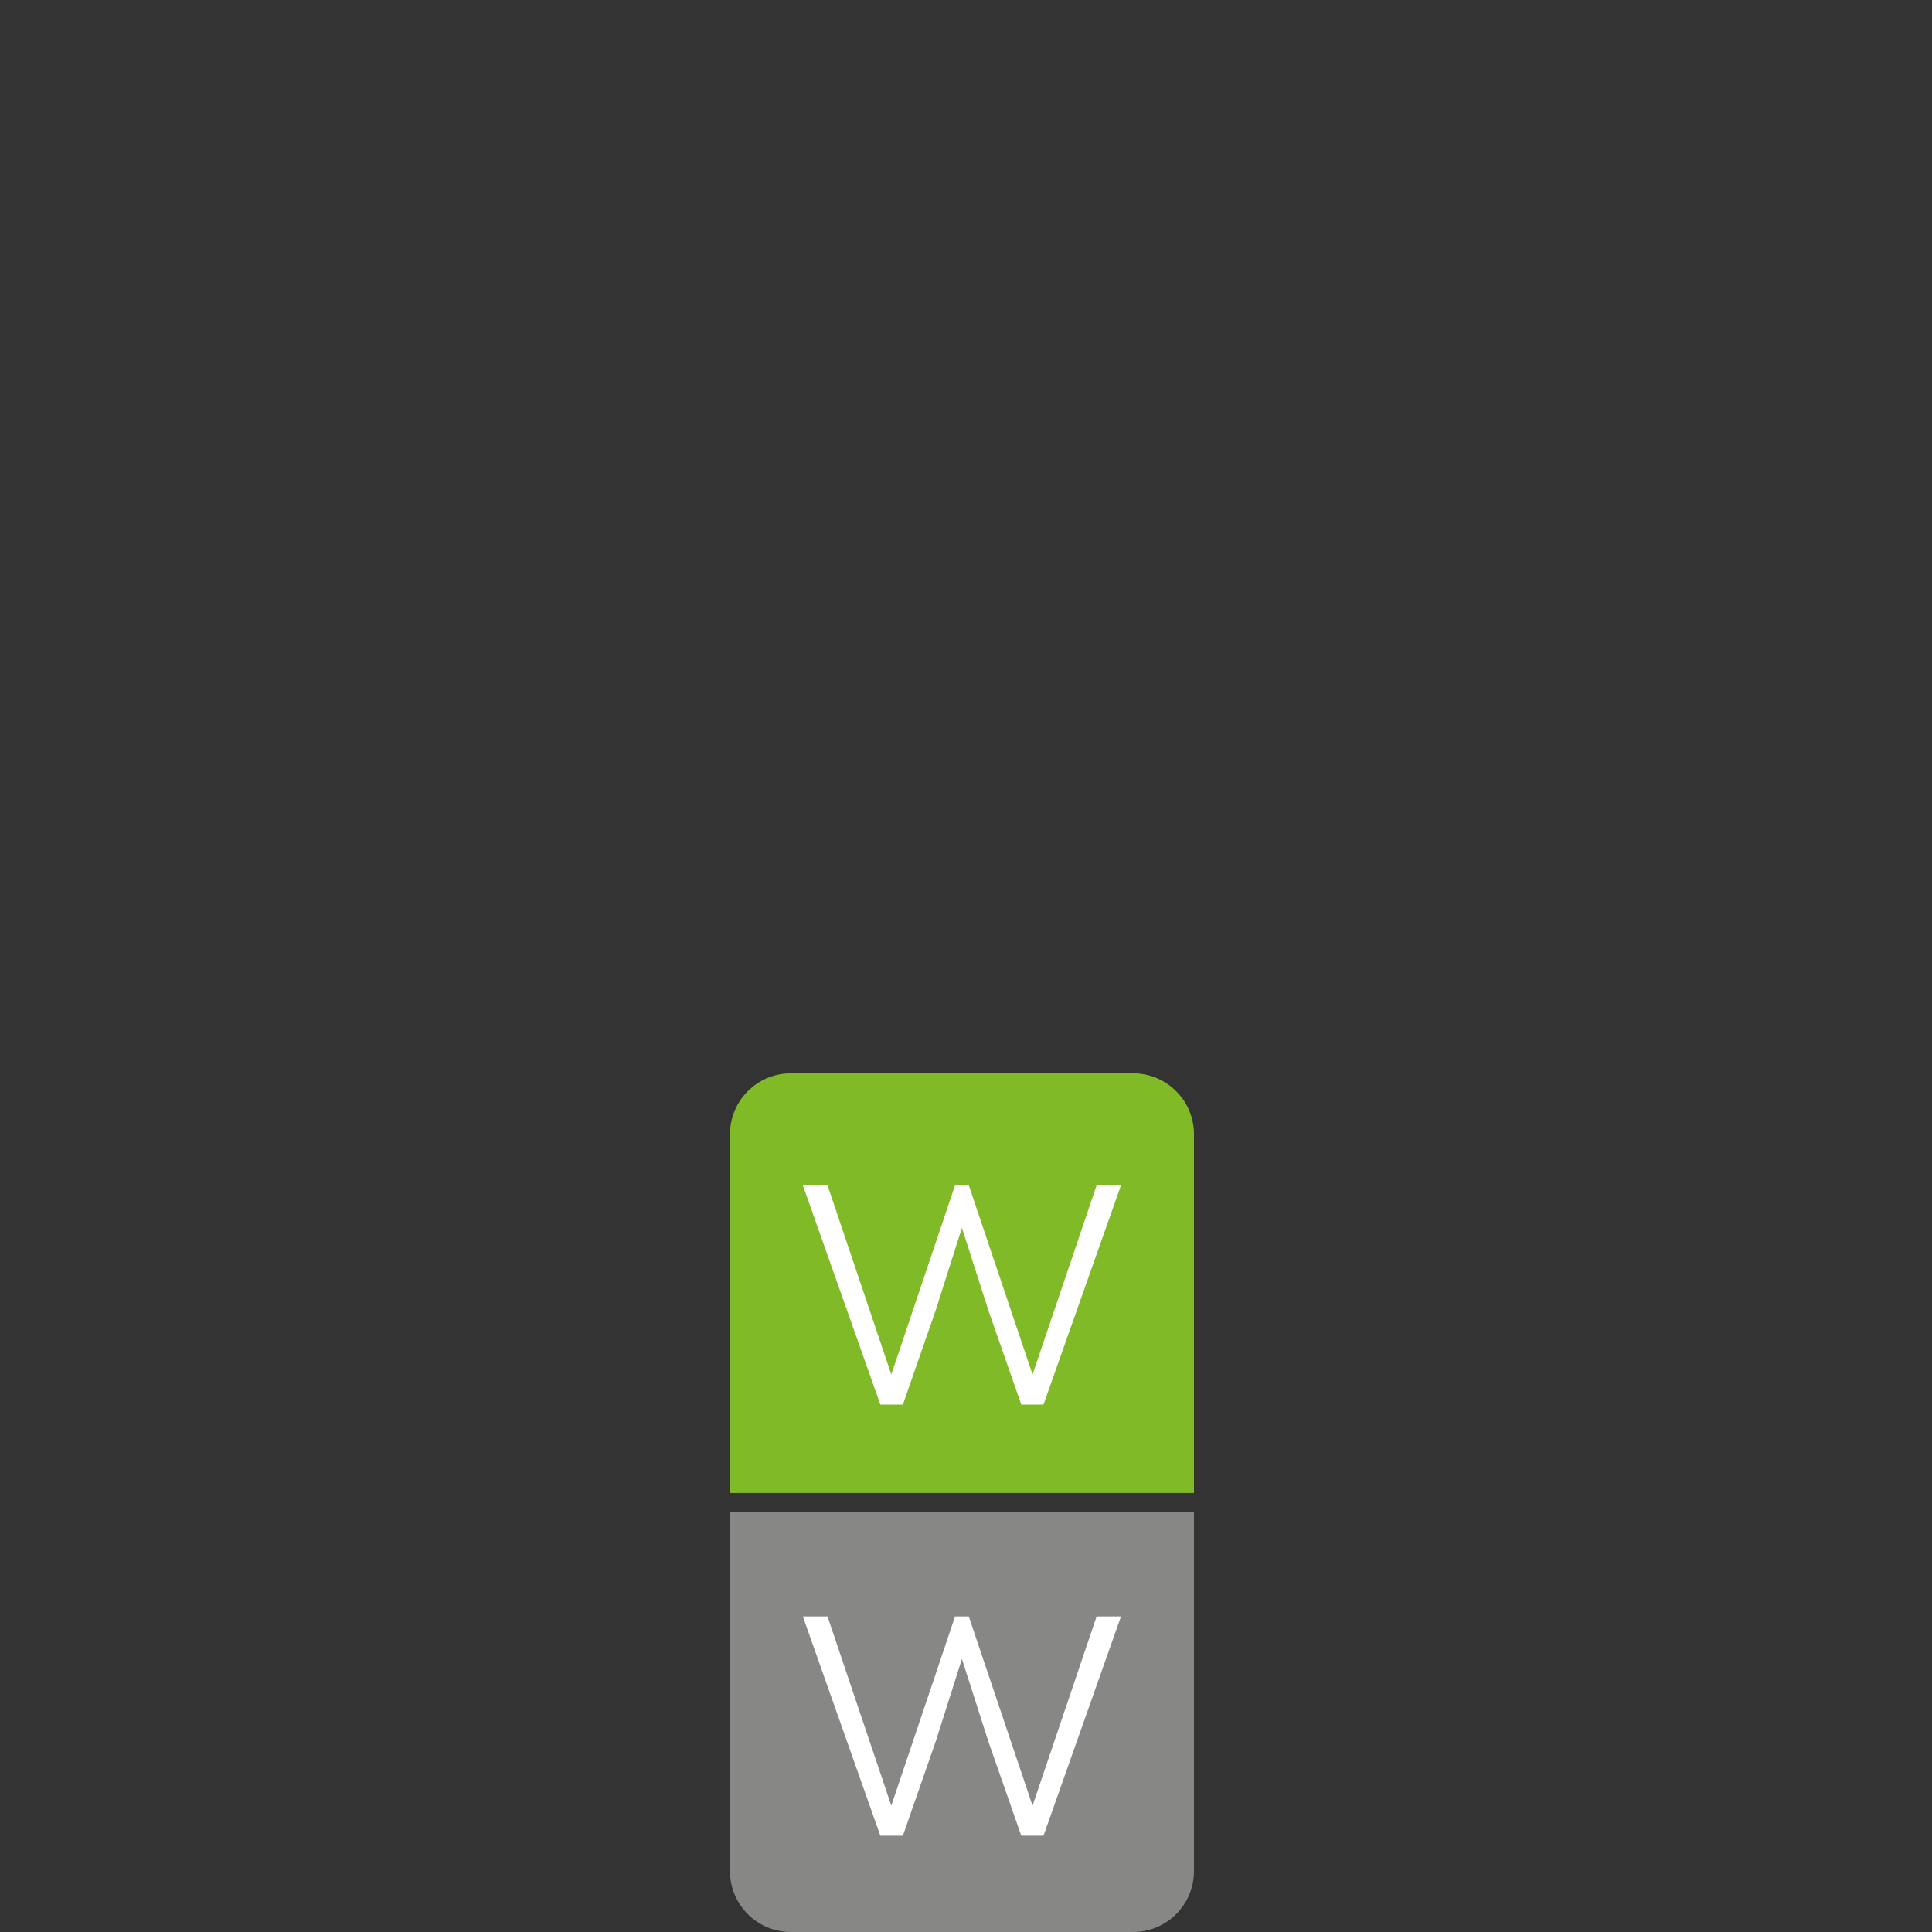
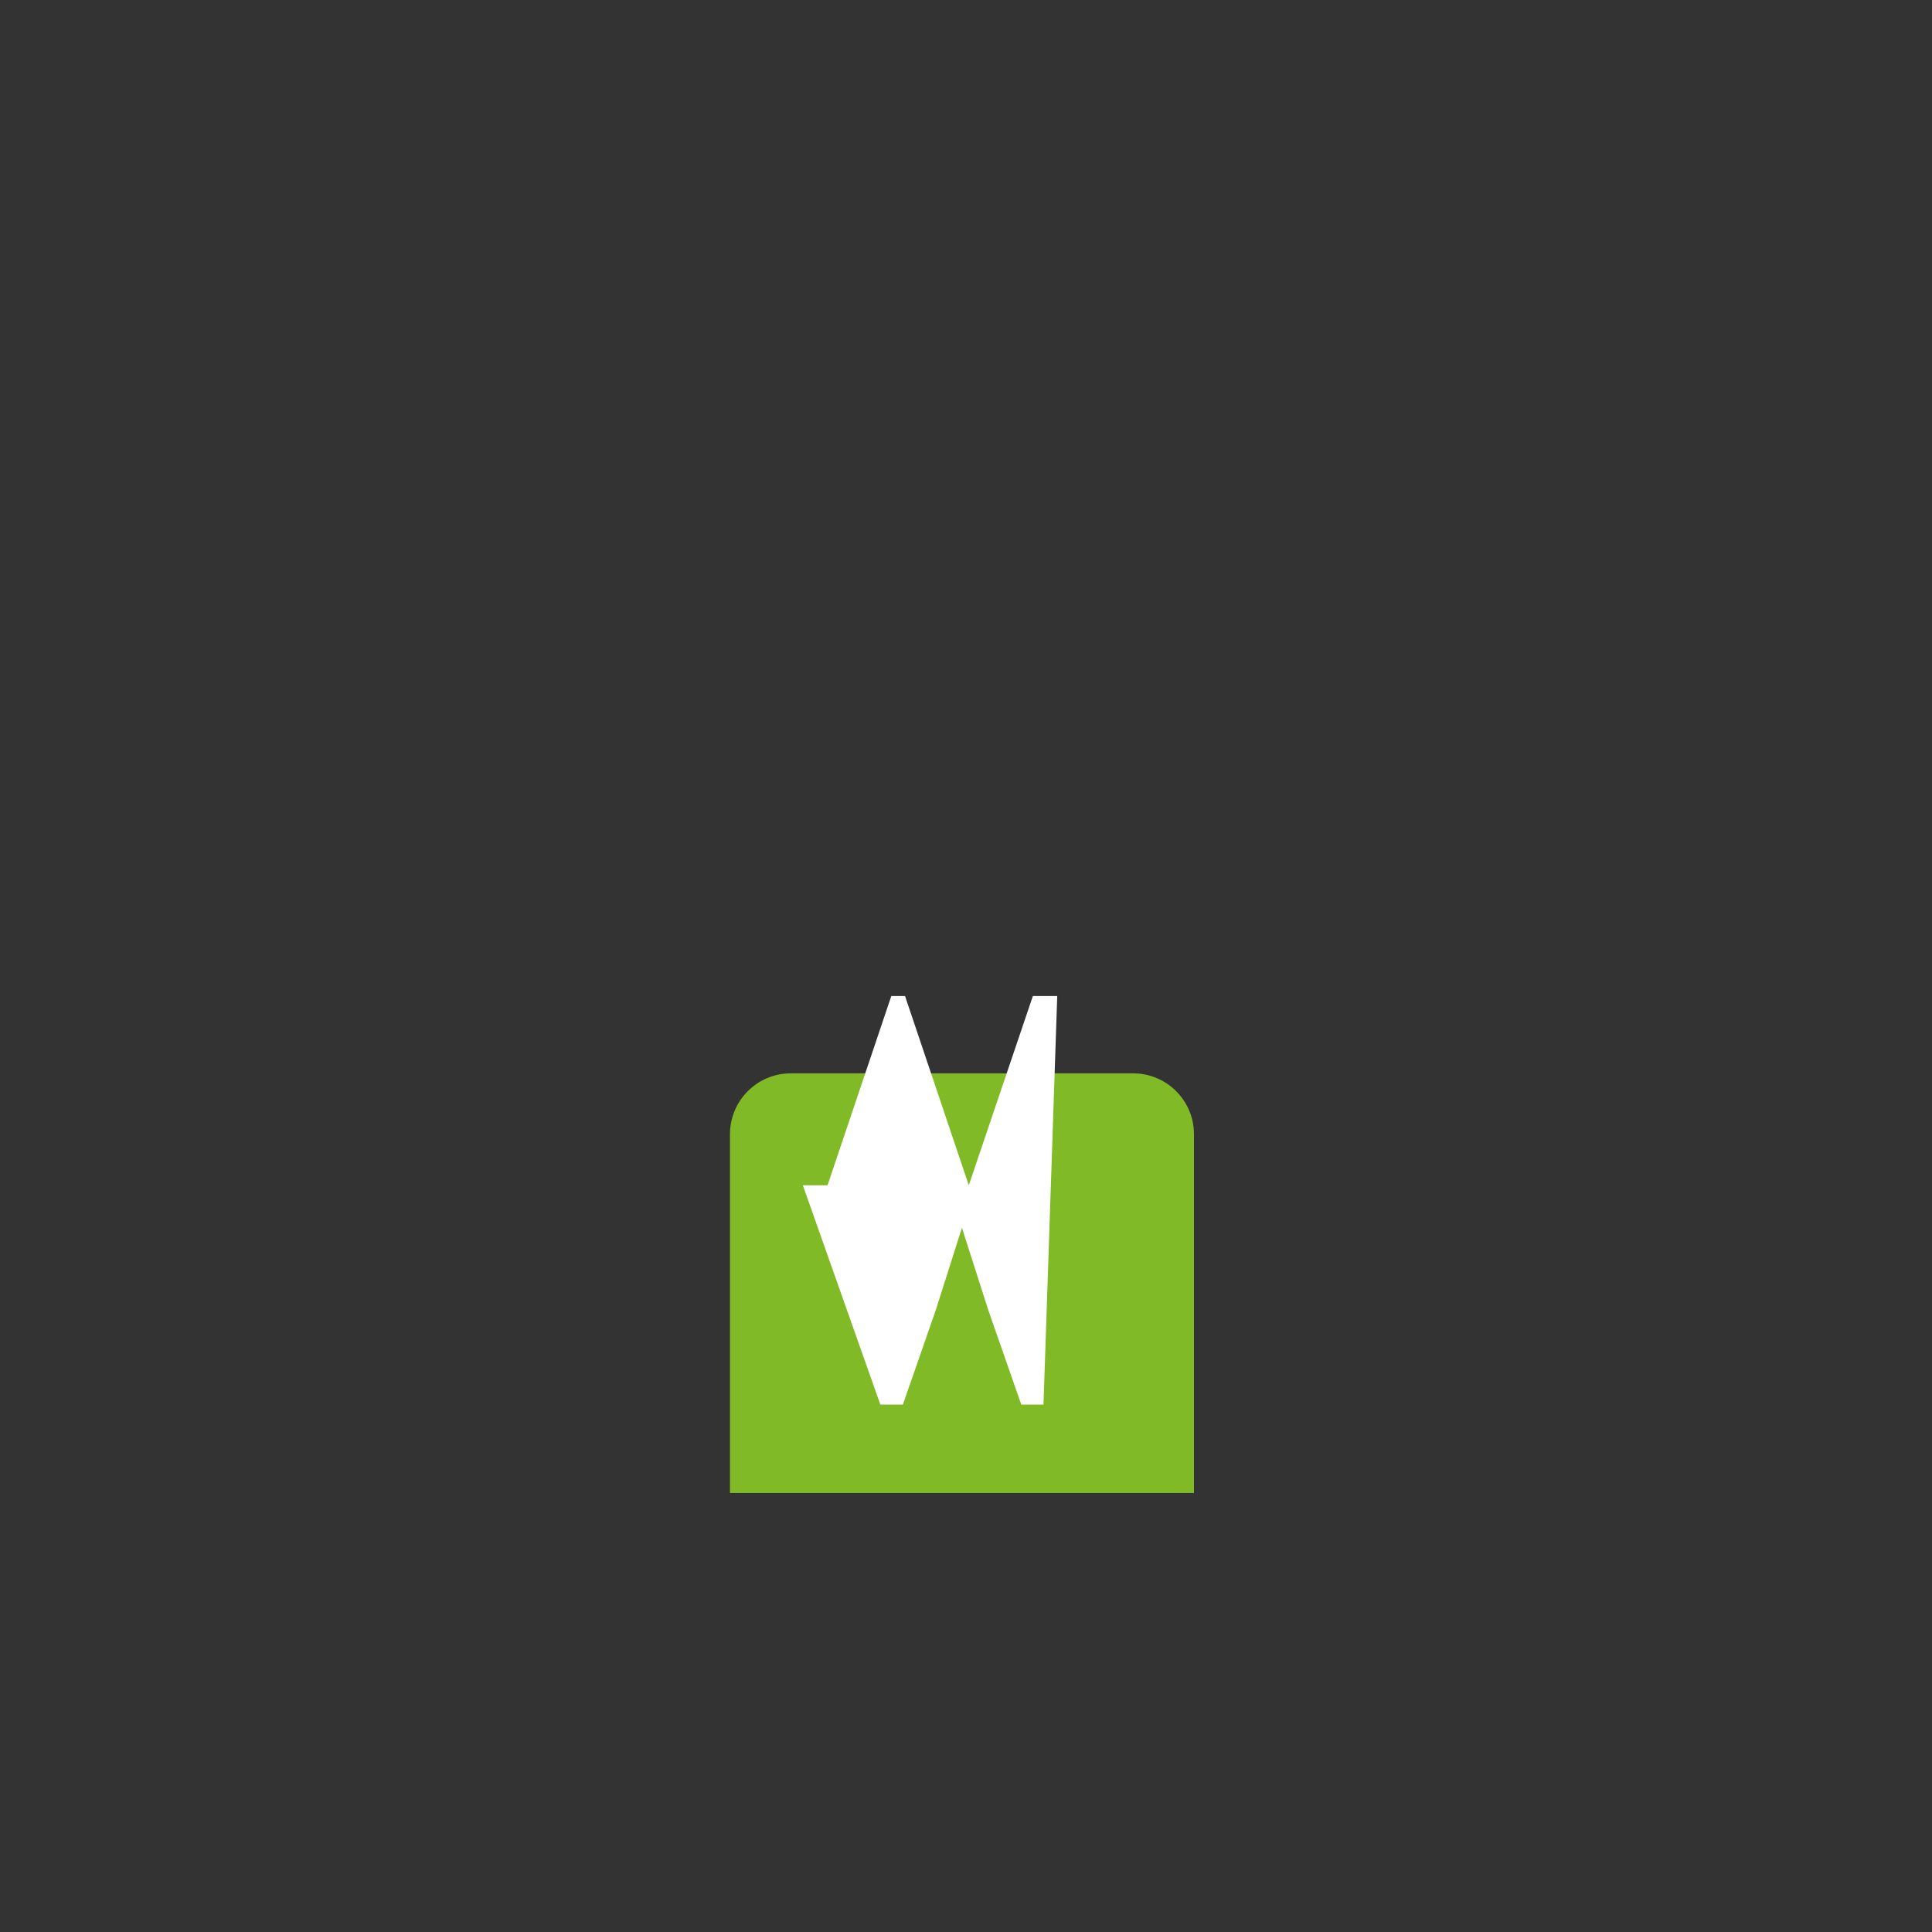
<svg xmlns="http://www.w3.org/2000/svg" version="1.1" id="Layer_1" x="0px" y="0px" viewBox="0 0 180 180" style="enable-background:new 0 0 180 180;" xml:space="preserve">
  <rect x="0" y="0" width="180" height="180" fill="#333333" stroke="none" />
  <style type="text/css"> .st0{fill:#80BA26;} .st1{fill:#878786;} .st2{fill:#FFFFFF;} </style>
  <path class="st0" d="M111.24,139.1H68.01v-33.43c0-3.13,2.54-5.67,5.67-5.67h31.89c3.13,0,5.67,2.54,5.67,5.67V139.1z" />
-   <path class="st1" d="M68.01,140.9h43.23v33.43c0,3.13-2.54,5.67-5.67,5.67H73.68c-3.13,0-5.67-2.54-5.67-5.67V140.9z" />
  <g>
-     <path class="st2" d="M97.22,130.86h-2.07l-3.06-8.76l-2.47-7.71l-2.44,7.68l-3.06,8.79h-2.1l-7.22-20.43h2.3l5.94,17.63l5.94-17.63 h1.28l5.94,17.63l5.97-17.63h2.27L97.22,130.86z" />
-     <path class="st2" d="M97.22,171.03h-2.07l-3.06-8.76l-2.47-7.71l-2.44,7.68l-3.06,8.79h-2.1l-7.22-20.43h2.3l5.94,17.63l5.94-17.63 h1.28l5.94,17.63l5.97-17.63h2.27L97.22,171.03z" />
+     <path class="st2" d="M97.22,130.86h-2.07l-3.06-8.76l-2.47-7.71l-2.44,7.68l-3.06,8.79h-2.1l-7.22-20.43h2.3l5.94-17.63 h1.28l5.94,17.63l5.97-17.63h2.27L97.22,130.86z" />
  </g>
</svg>